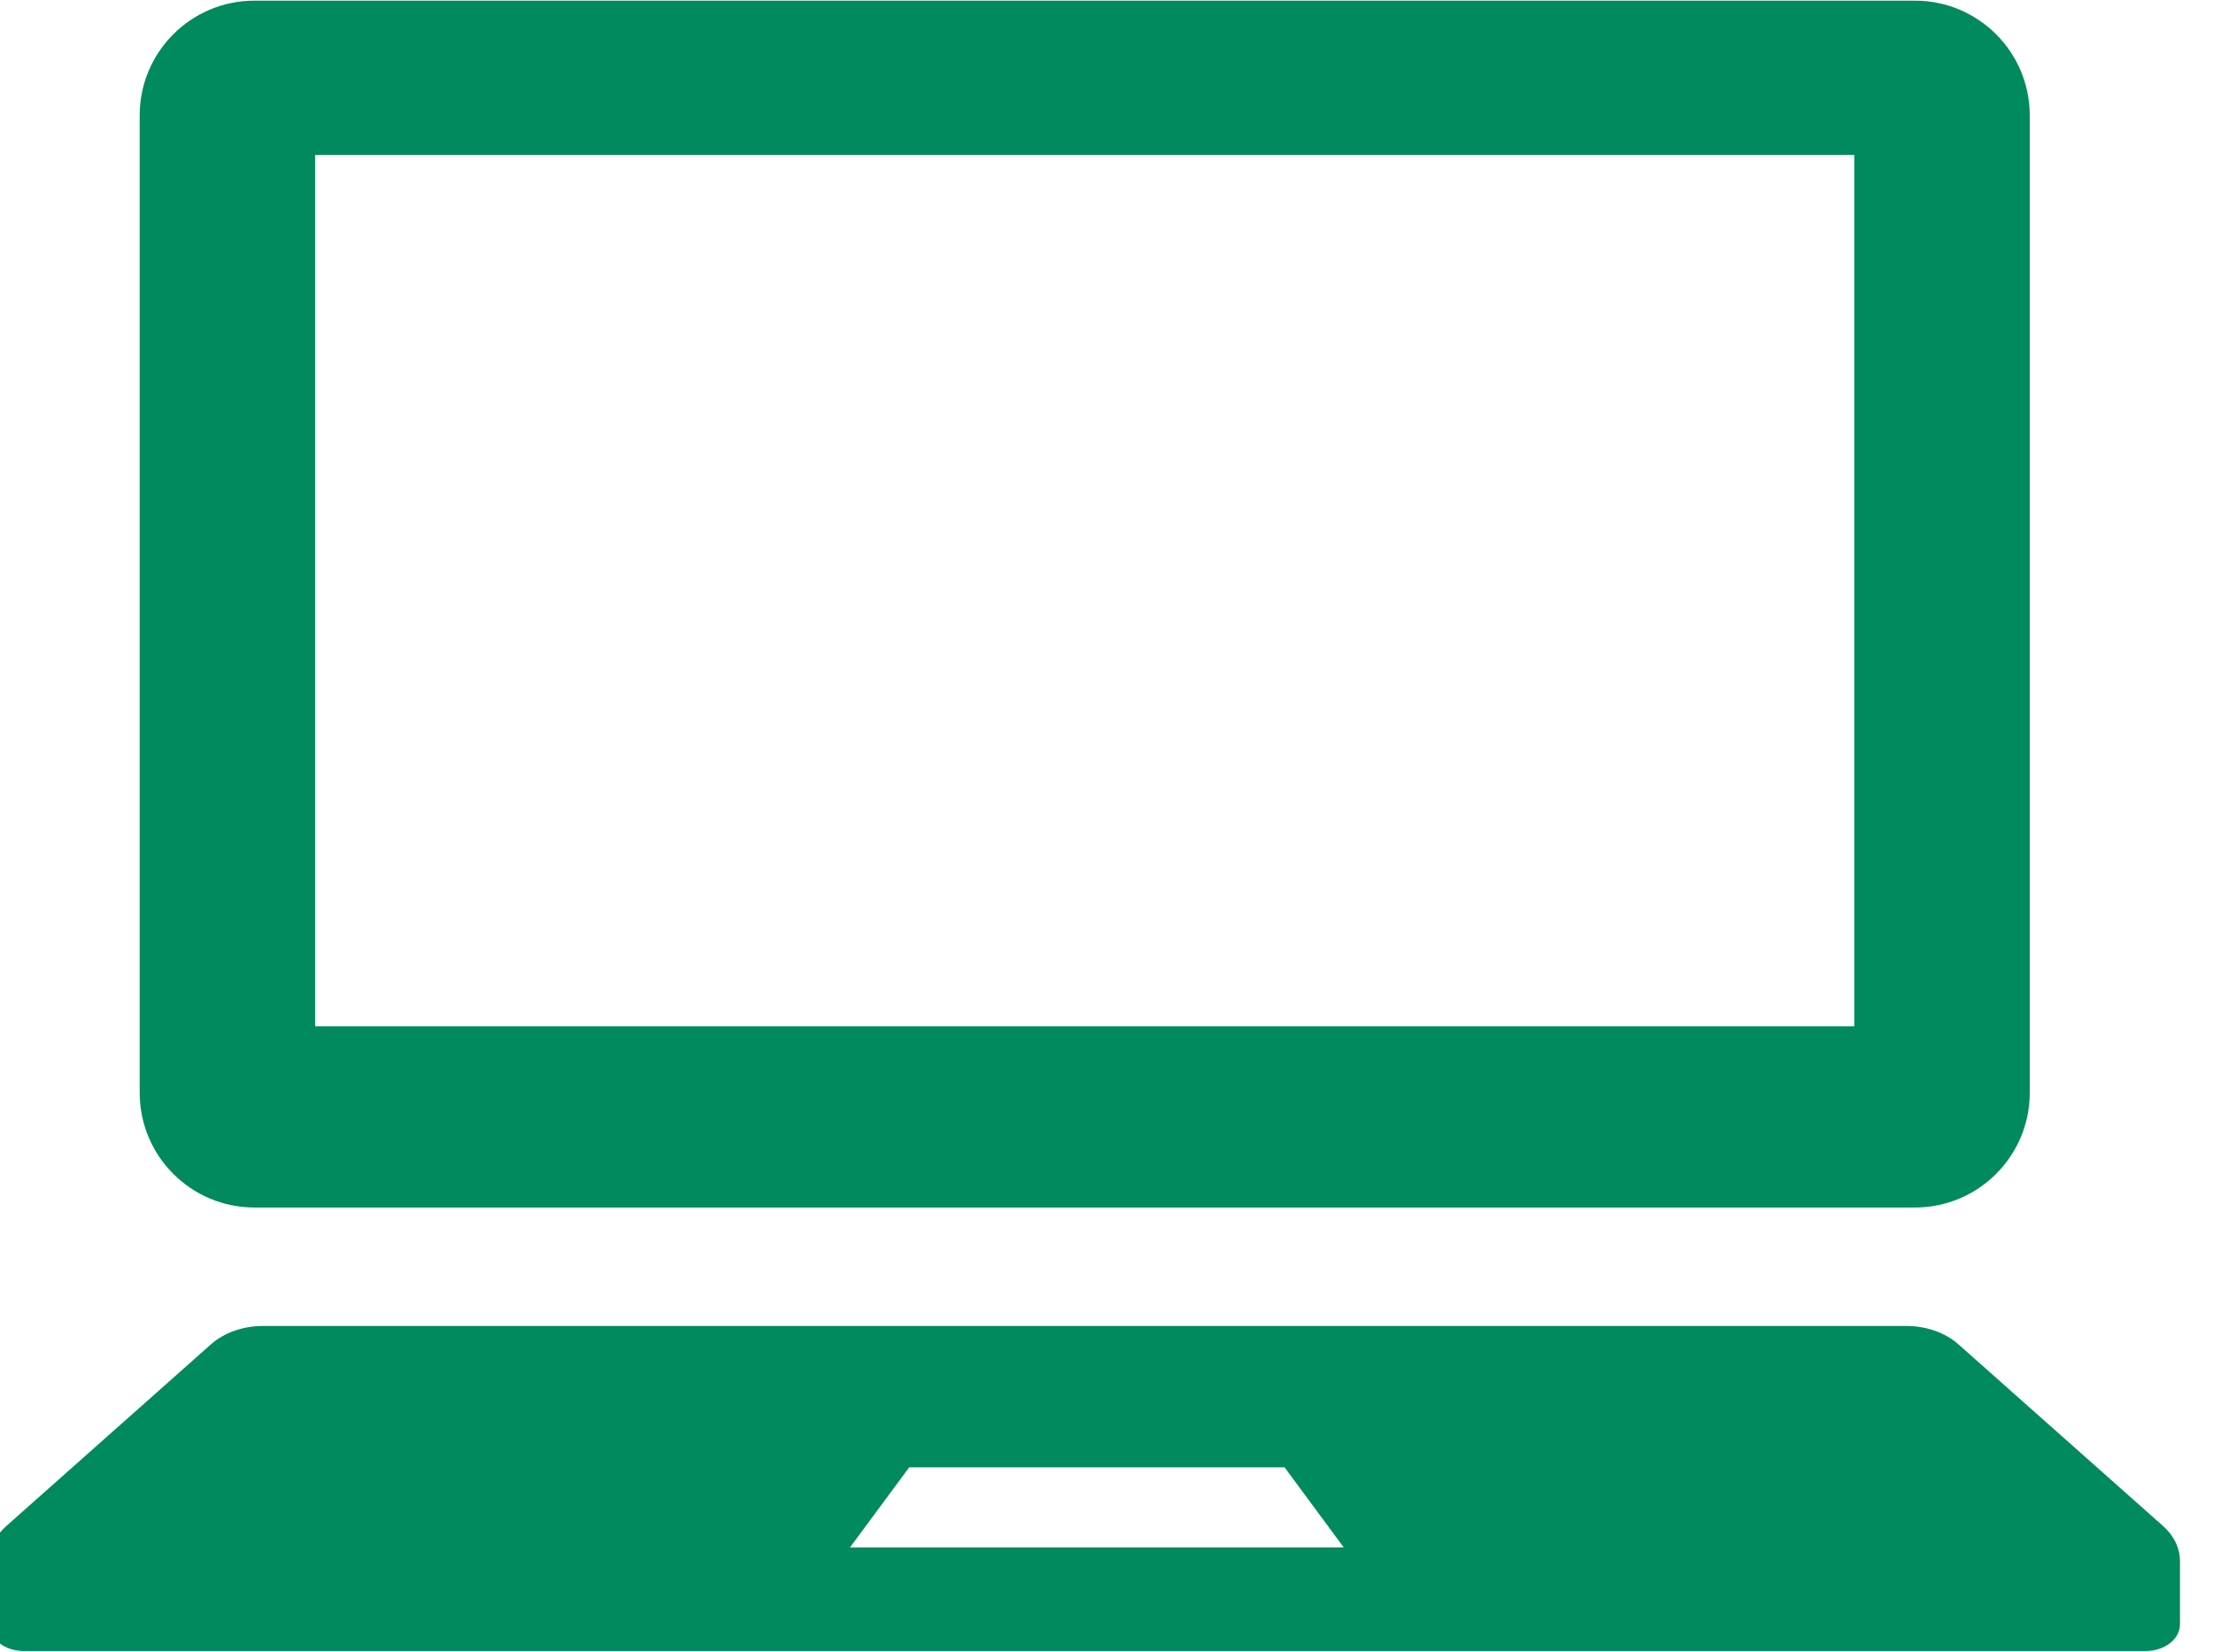
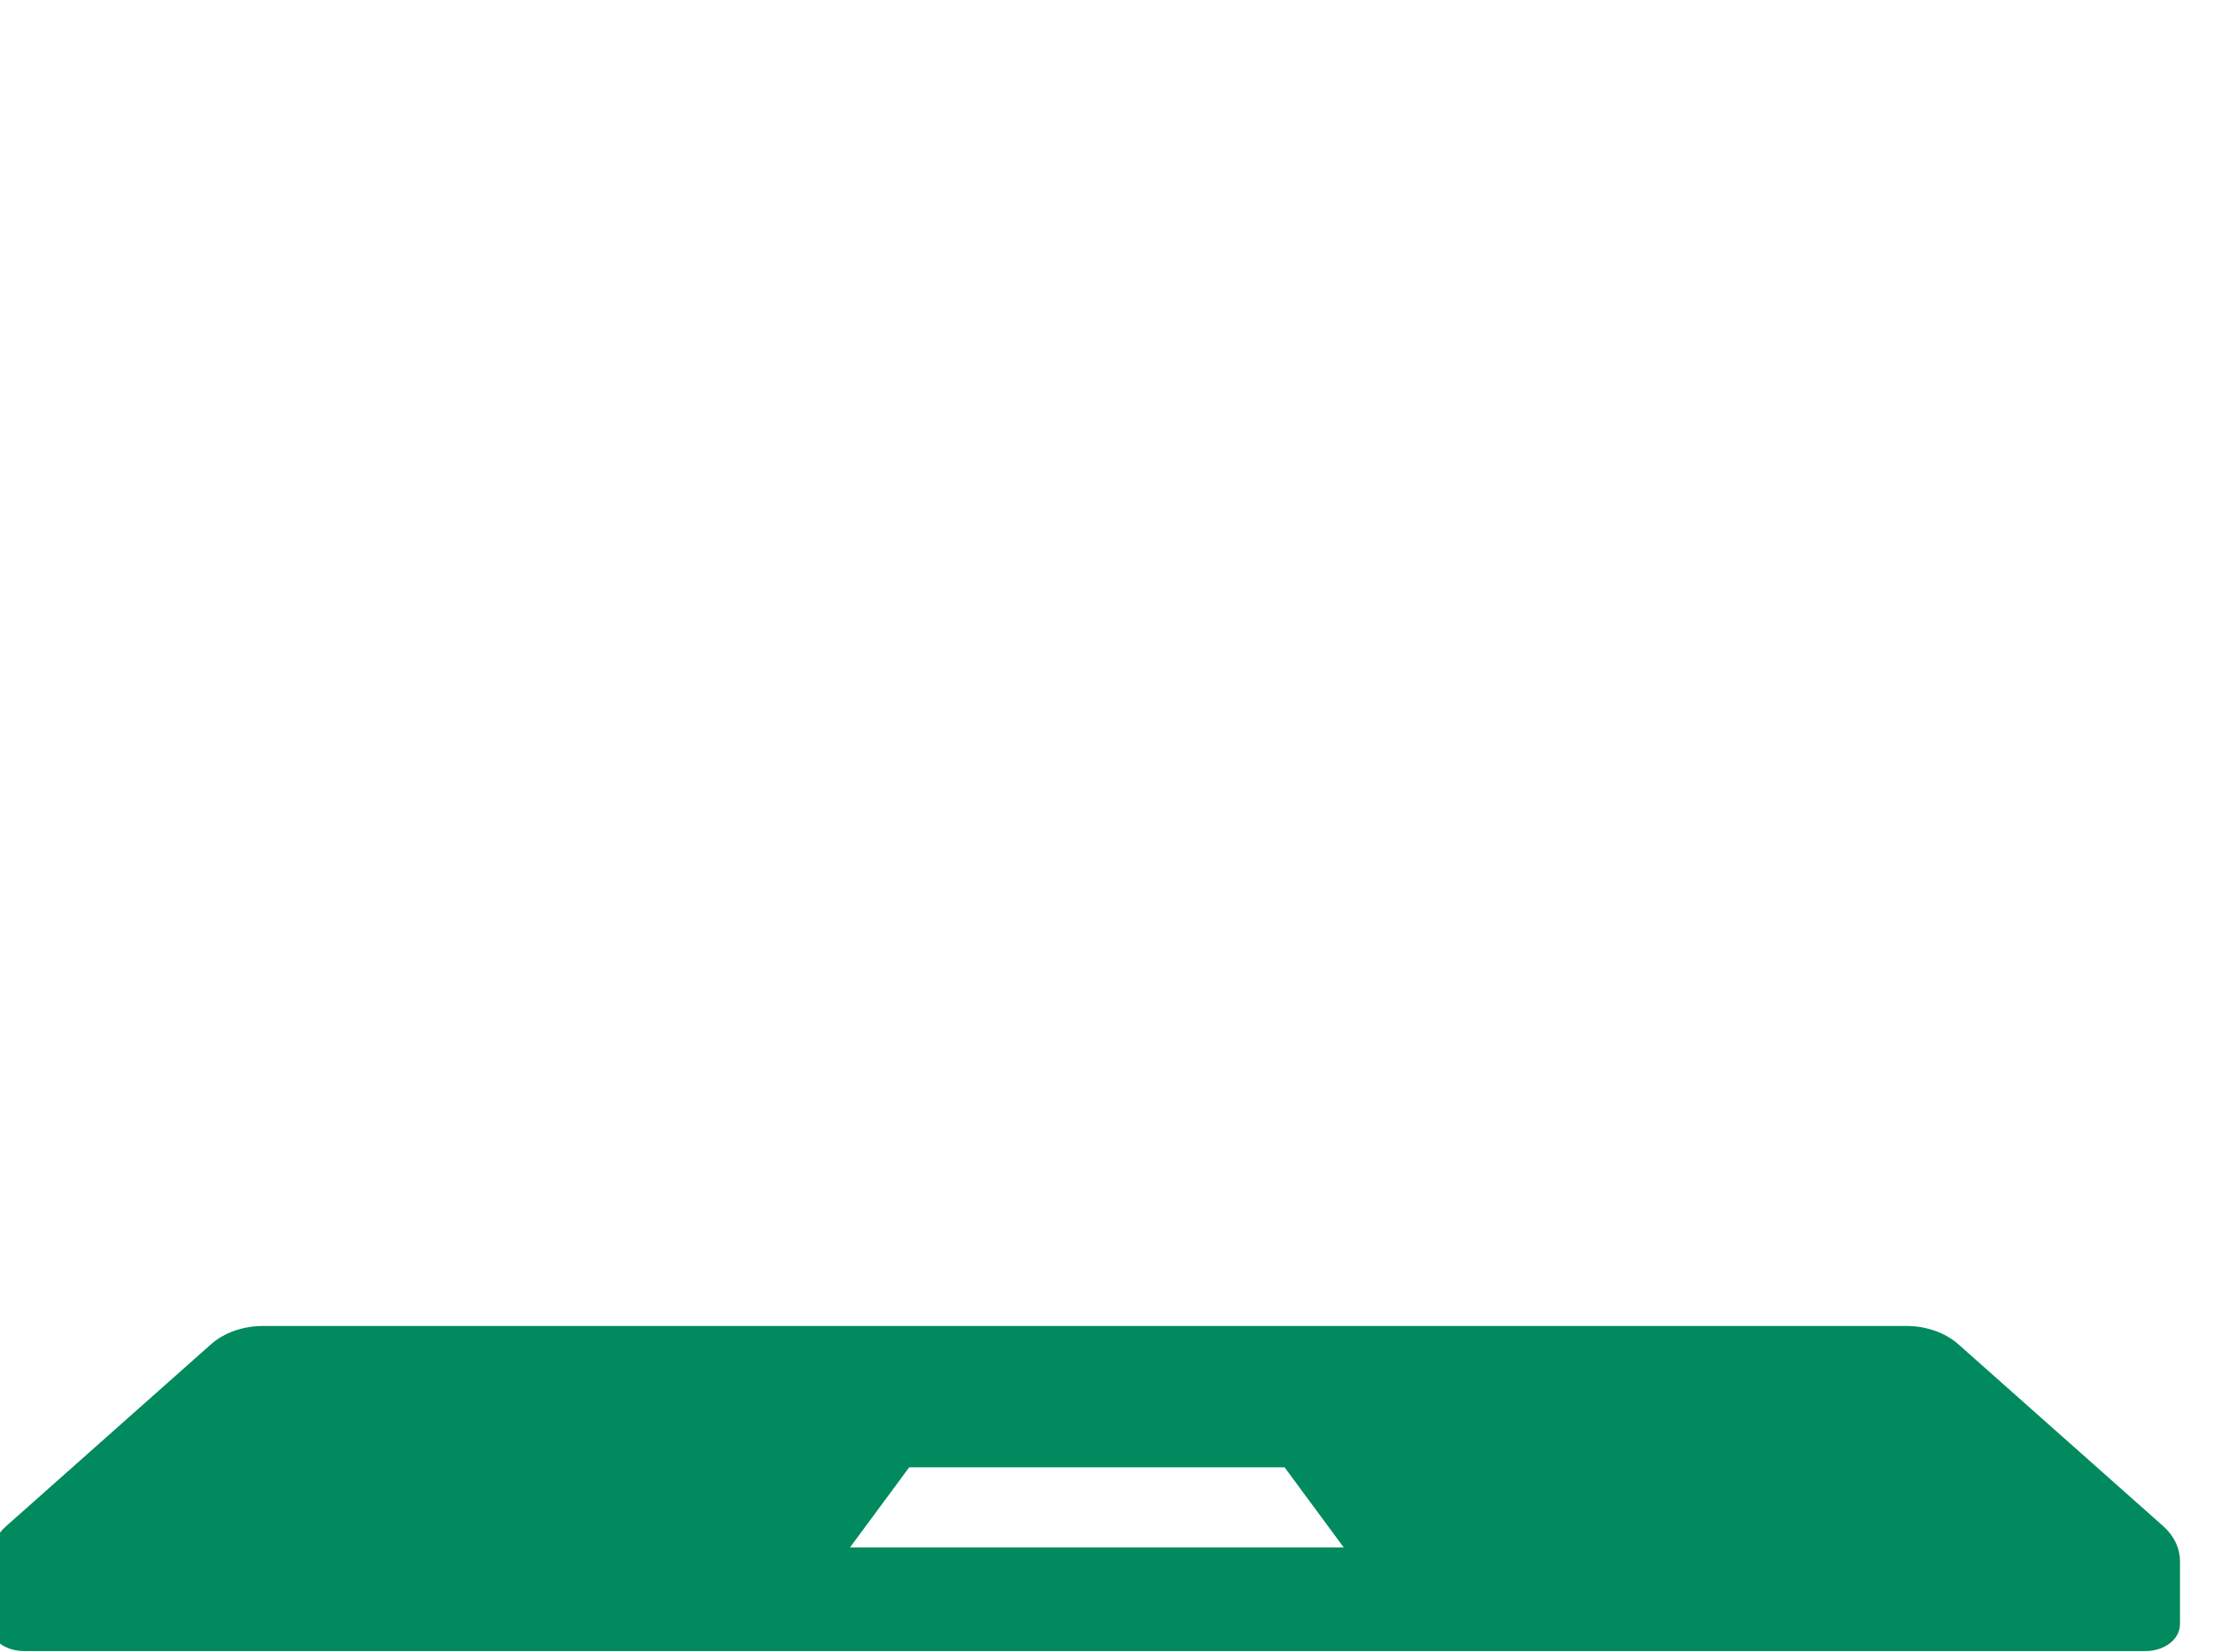
<svg xmlns="http://www.w3.org/2000/svg" width="67px" height="50px" viewBox="0 0 67 50" version="1.1">
  <title>top-service-icon-03</title>
  <g id="Page-1" stroke="none" stroke-width="1" fill="none" fill-rule="evenodd">
    <g id="top-service-icon-03" fill="#008A5D" fill-rule="nonzero">
      <g id="ノートパソコンのアイコン素材4" transform="translate(-0.321, 0)">
-         <path d="M8.023,36.553 L58.298,36.553 C60.217,36.553 61.773,34.996 61.773,33.078 L61.773,3.493 C61.773,1.577 60.217,0.02 58.298,0.02 L8.023,0.02 C6.104,0.02 4.55,1.577 4.55,3.493 L4.55,33.078 C4.55,34.996 6.104,36.553 8.023,36.553 Z M9.861,4.688 L56.46,4.688 L56.46,31.068 L9.861,31.068 L9.861,4.688 Z" id="Shape" />
        <path d="M65.807,46.193 L59.61,40.692 C59.211,40.34 58.638,40.139 58.033,40.139 L8.288,40.139 C7.683,40.139 7.11,40.34 6.711,40.692 L0.514,46.193 C0.182,46.486 0,46.865 0,47.256 L0,49.172 C0,49.62 0.467,49.98 1.044,49.98 L65.277,49.98 C65.856,49.98 66.321,49.62 66.321,49.172 L66.321,47.256 C66.321,46.865 66.139,46.486 65.807,46.193 Z M26.055,46.843 L27.848,44.418 L39.212,44.418 L41.003,46.843 L26.055,46.843 Z" id="Shape" />
      </g>
    </g>
  </g>
</svg>